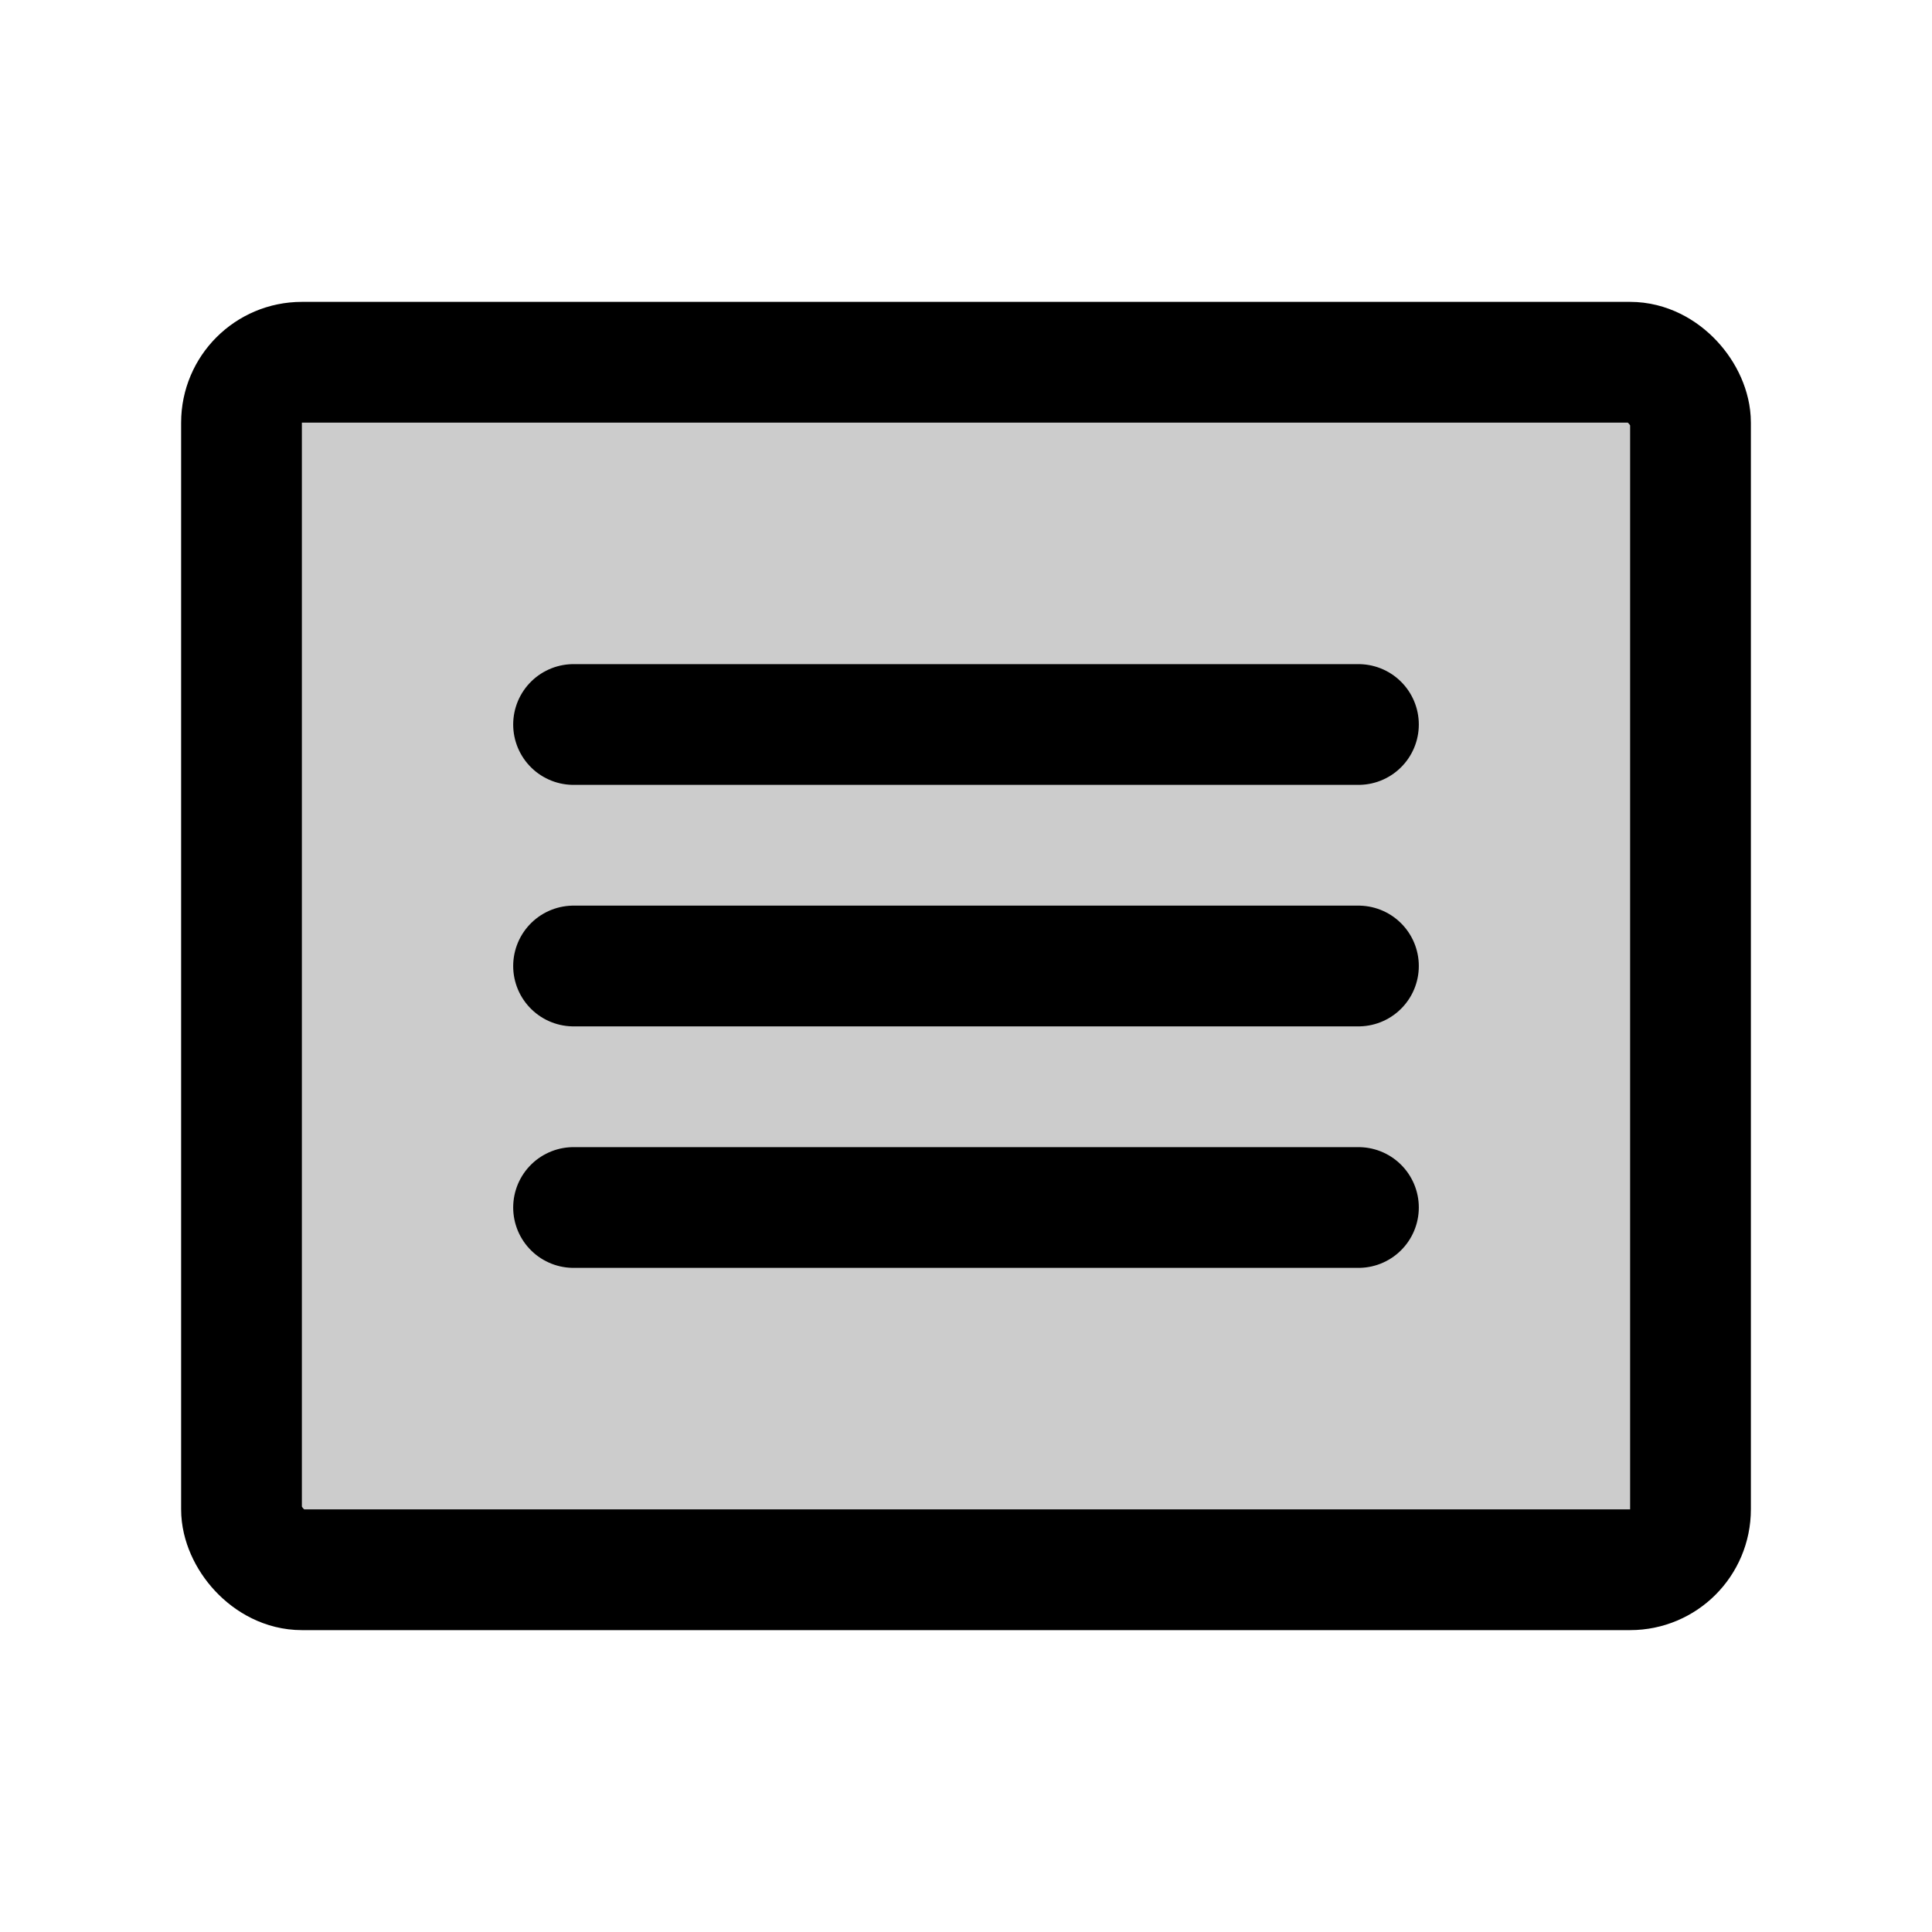
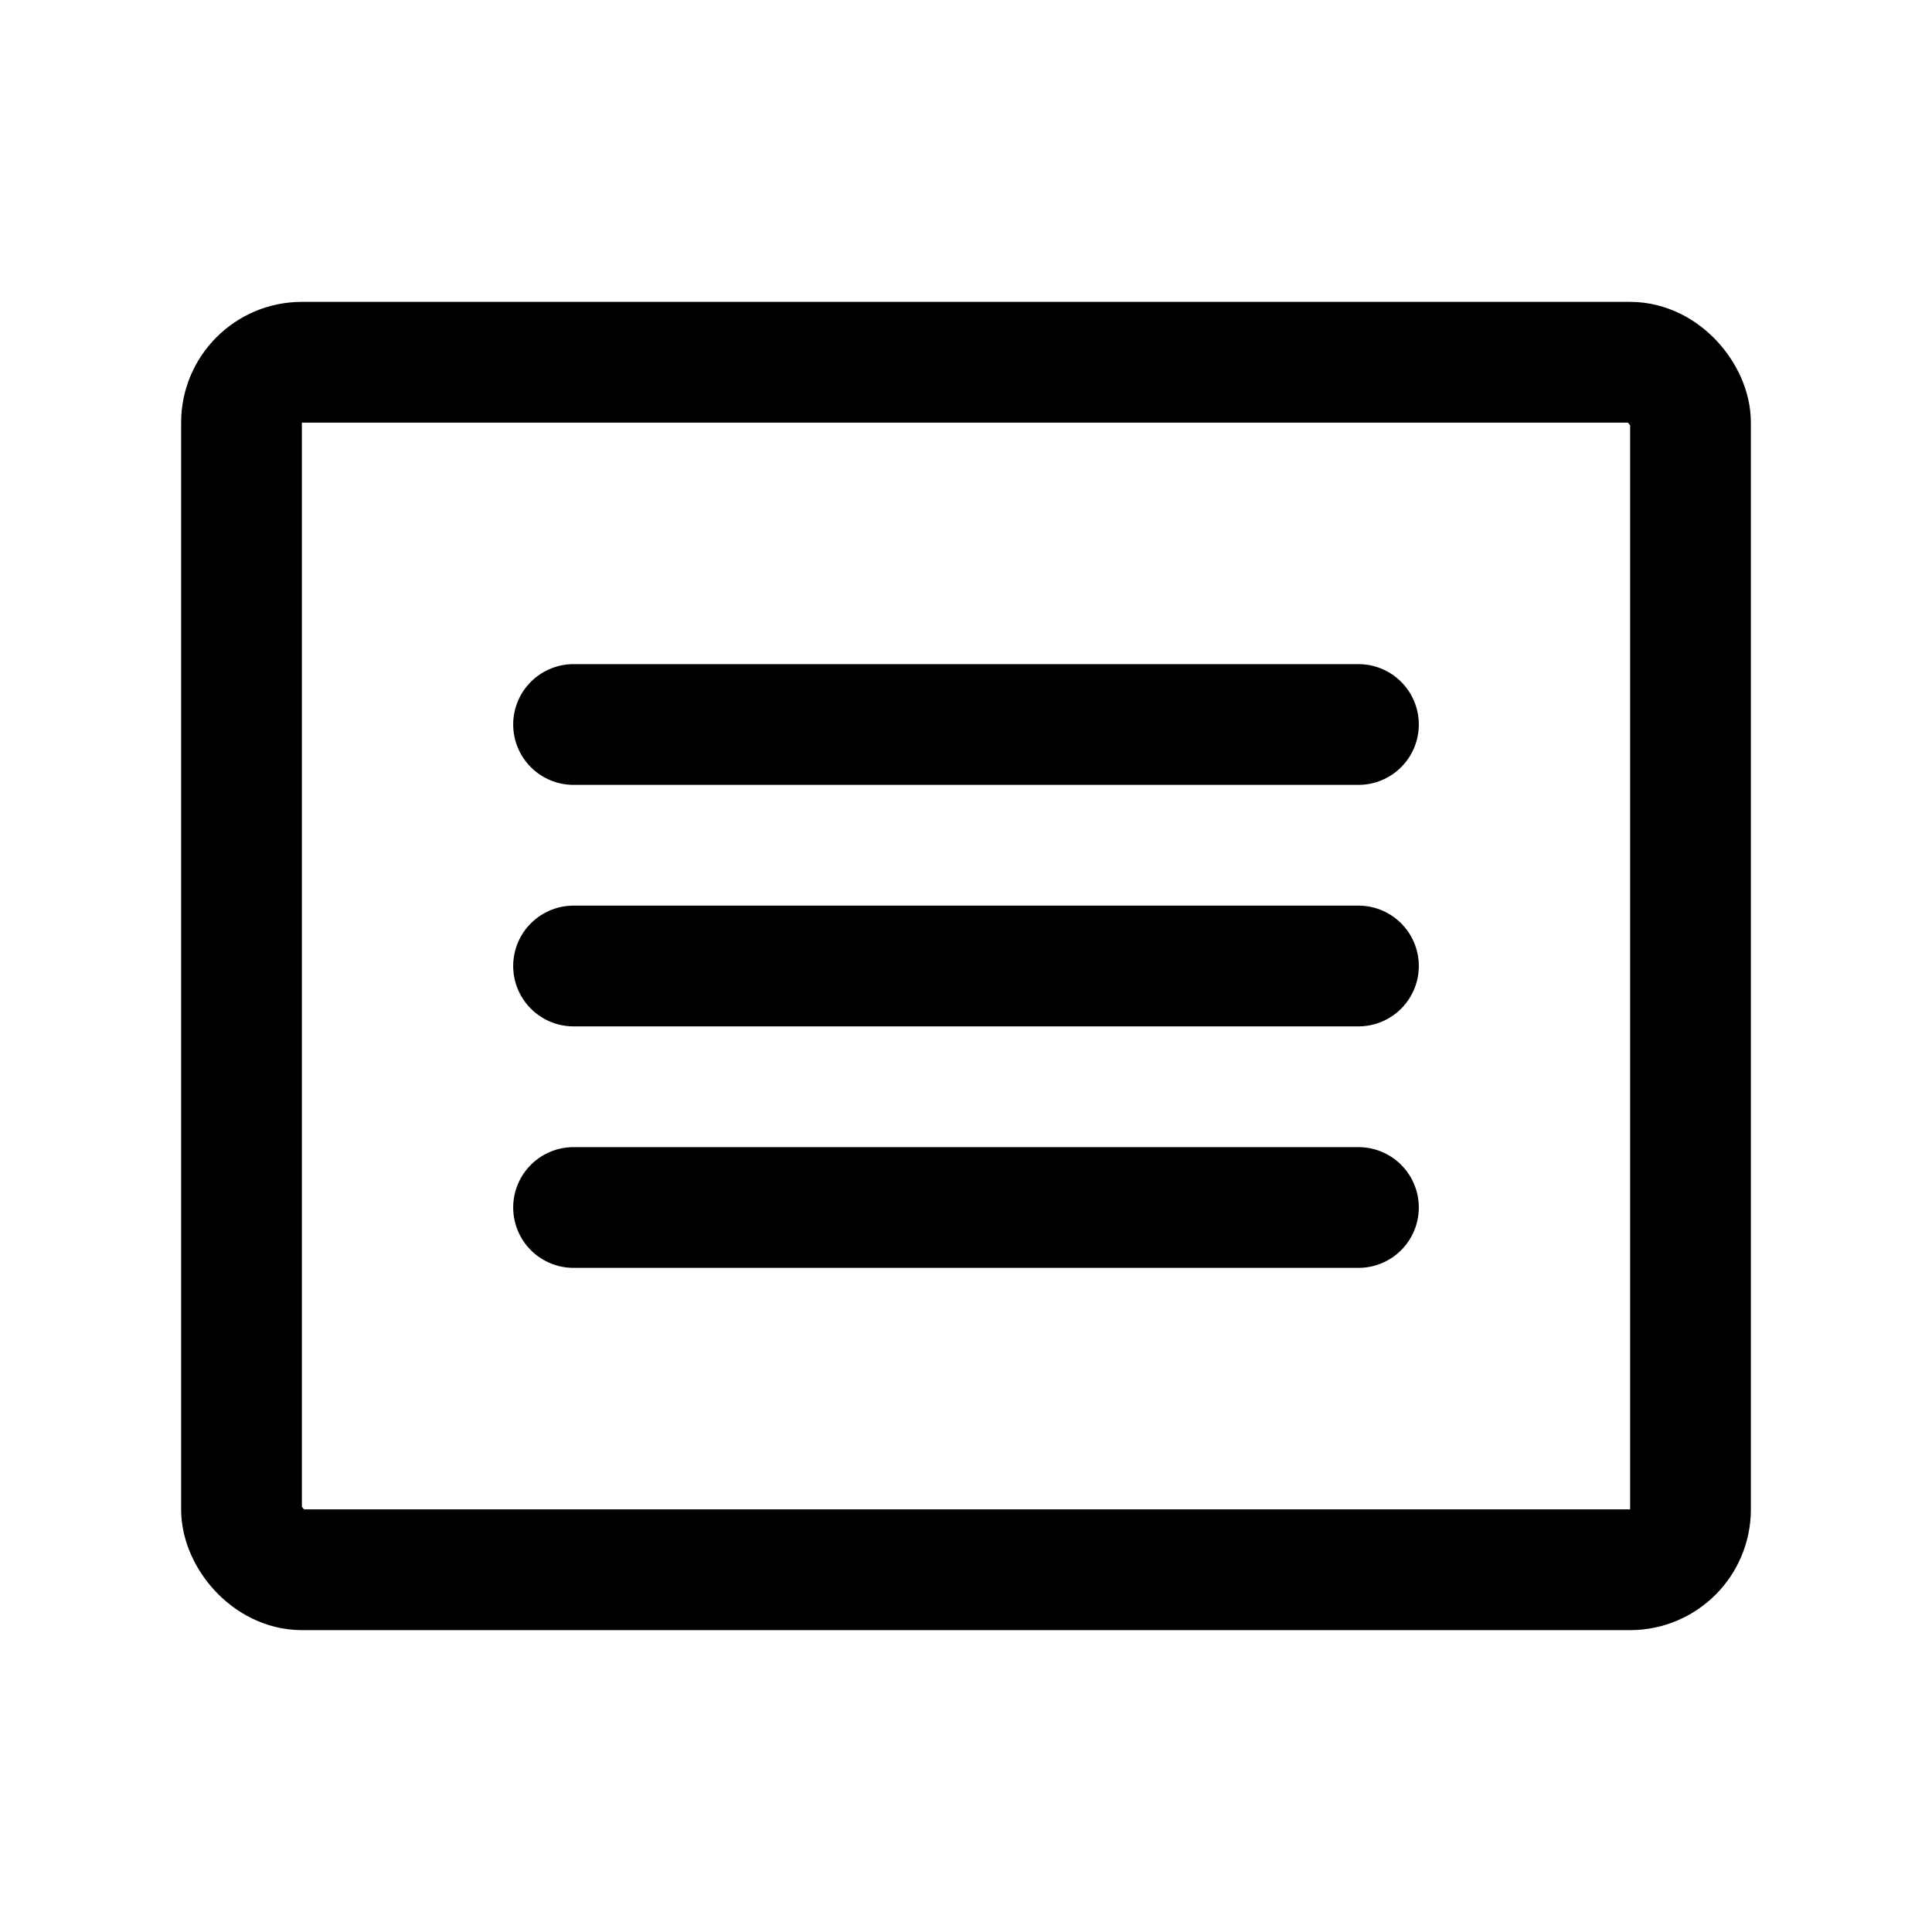
<svg xmlns="http://www.w3.org/2000/svg" viewBox="0 0 256 256">
  <rect width="256" height="256" fill="none" />
-   <rect x="32" y="48" width="192" height="160" rx="8" opacity="0.2" />
  <rect x="32" y="48" width="192" height="160" rx="8" fill="none" stroke="#000" stroke-linecap="round" stroke-linejoin="round" stroke-width="16" />
  <line x1="76" y1="96" x2="180" y2="96" fill="none" stroke="#000" stroke-linecap="round" stroke-linejoin="round" stroke-width="16" />
  <line x1="76" y1="128" x2="180" y2="128" fill="none" stroke="#000" stroke-linecap="round" stroke-linejoin="round" stroke-width="16" />
  <line x1="76" y1="160" x2="180" y2="160" fill="none" stroke="#000" stroke-linecap="round" stroke-linejoin="round" stroke-width="16" />
</svg>